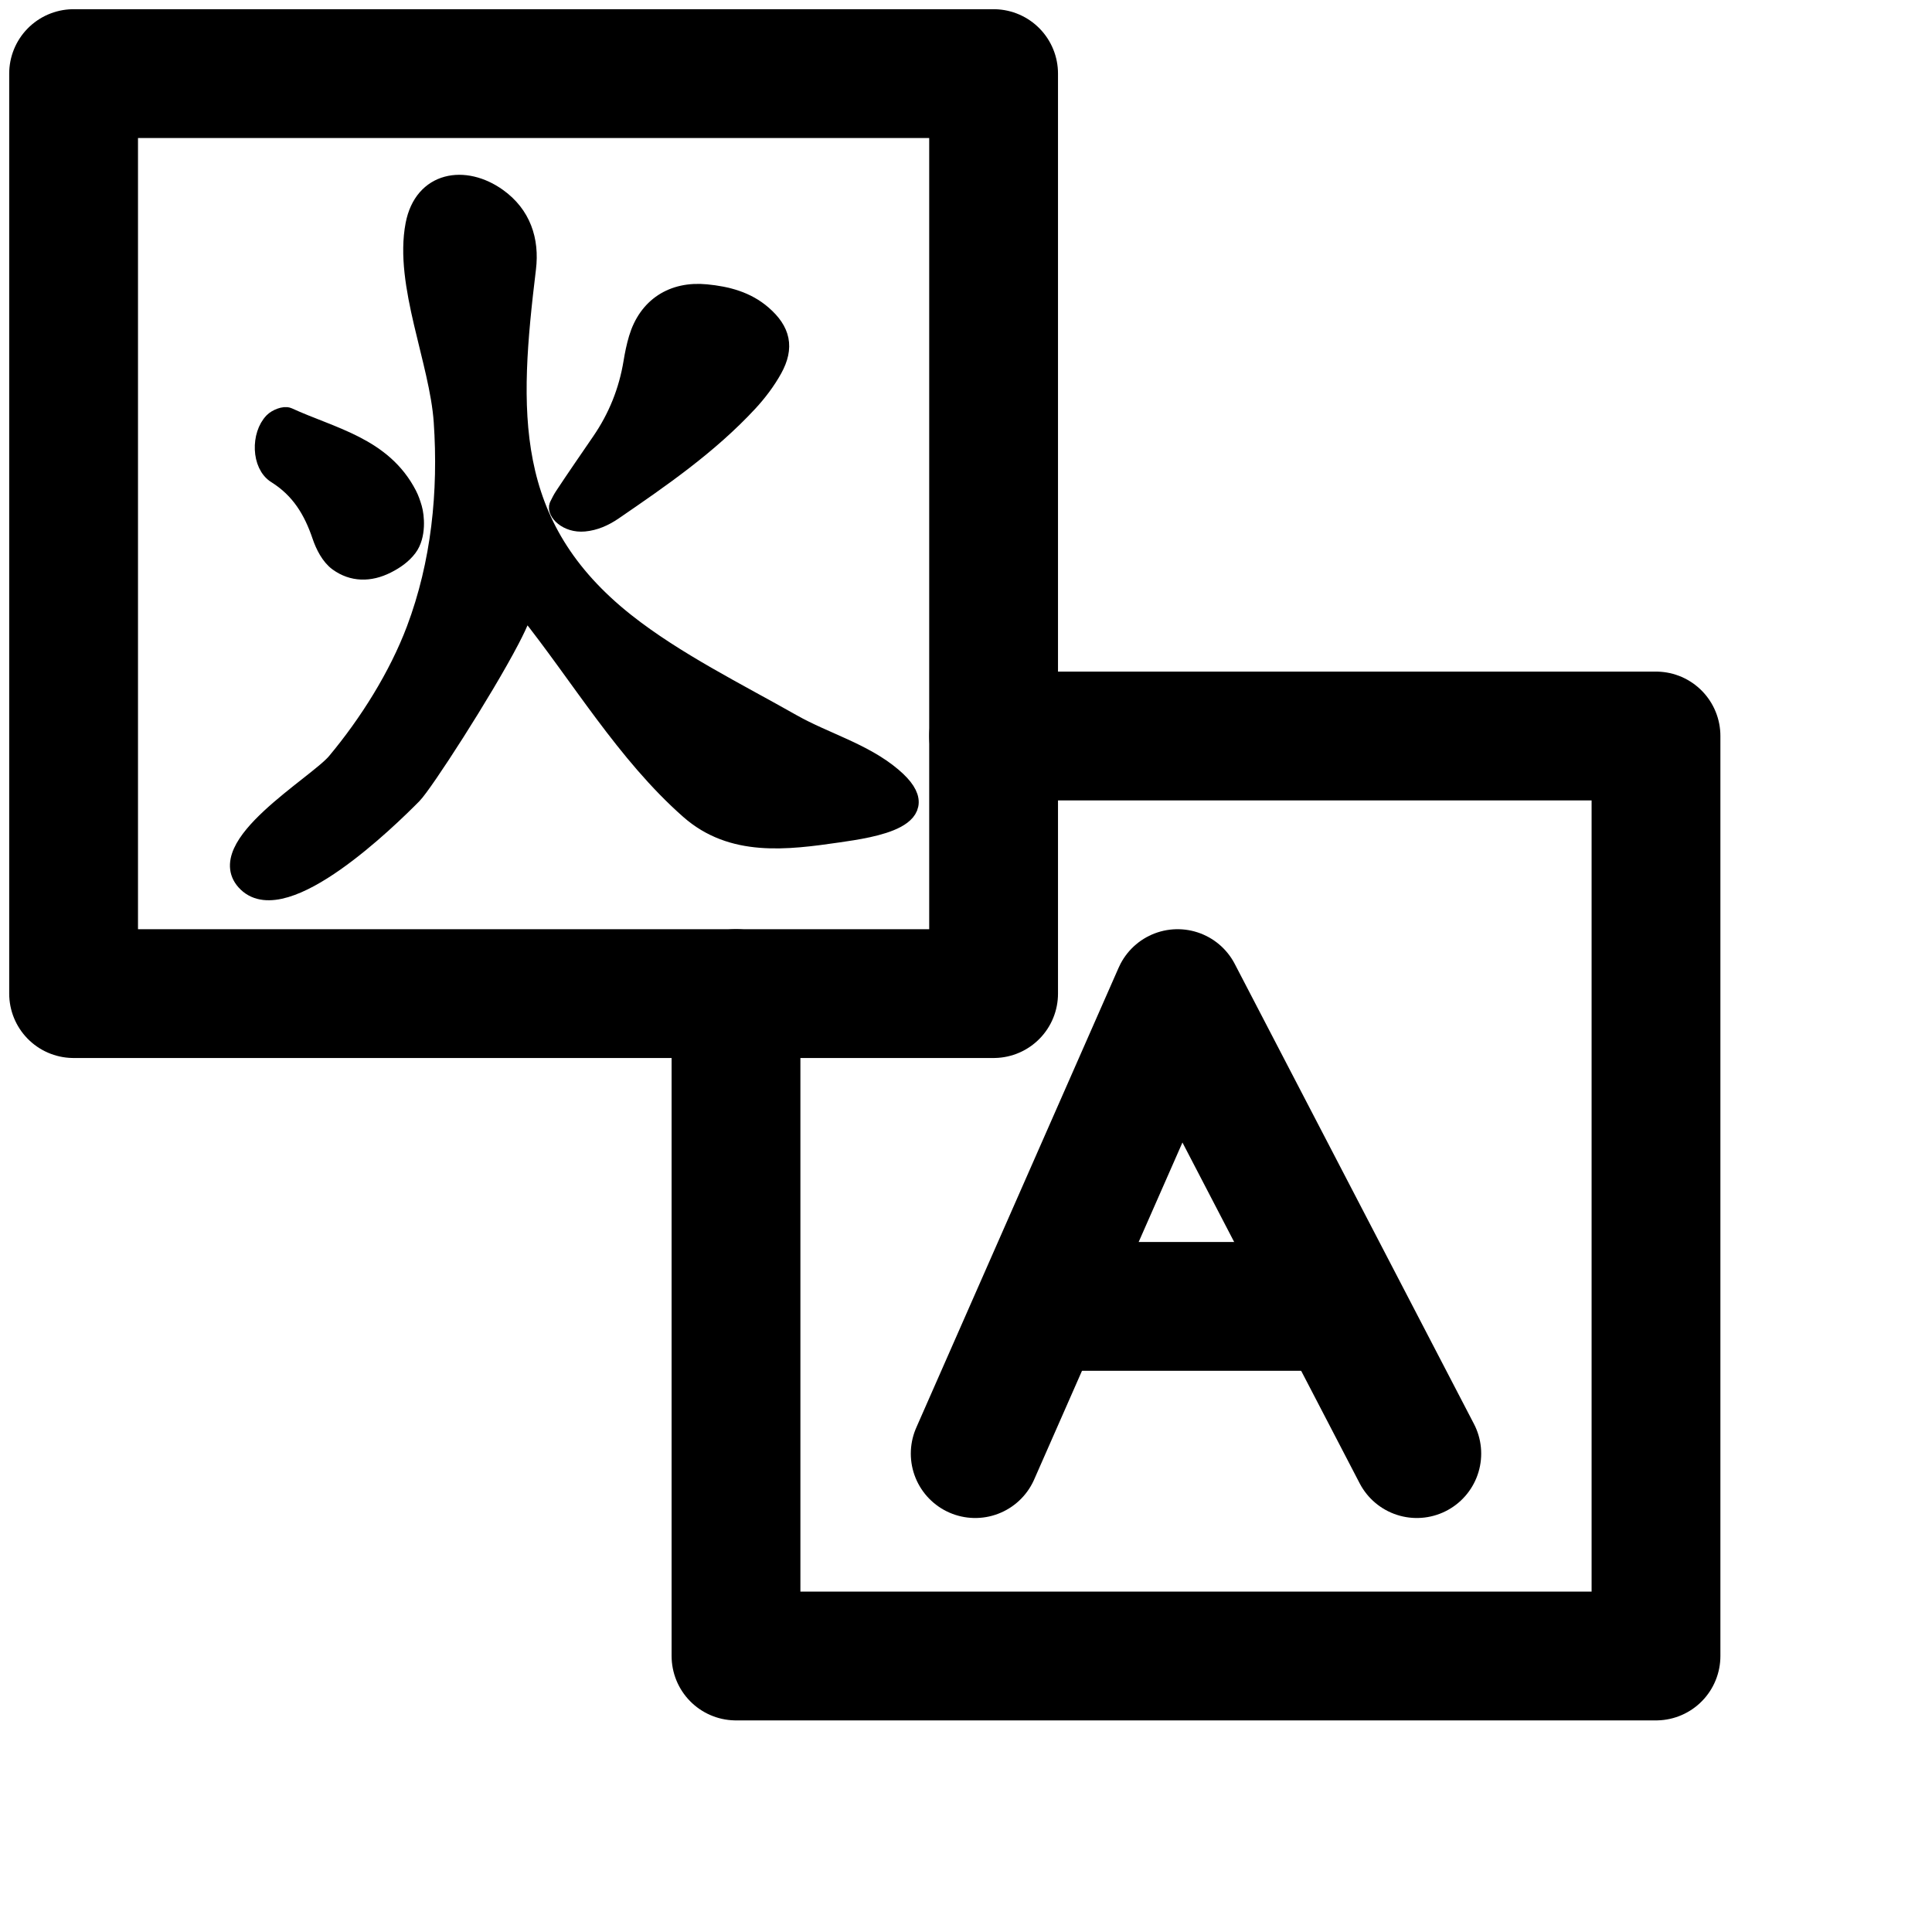
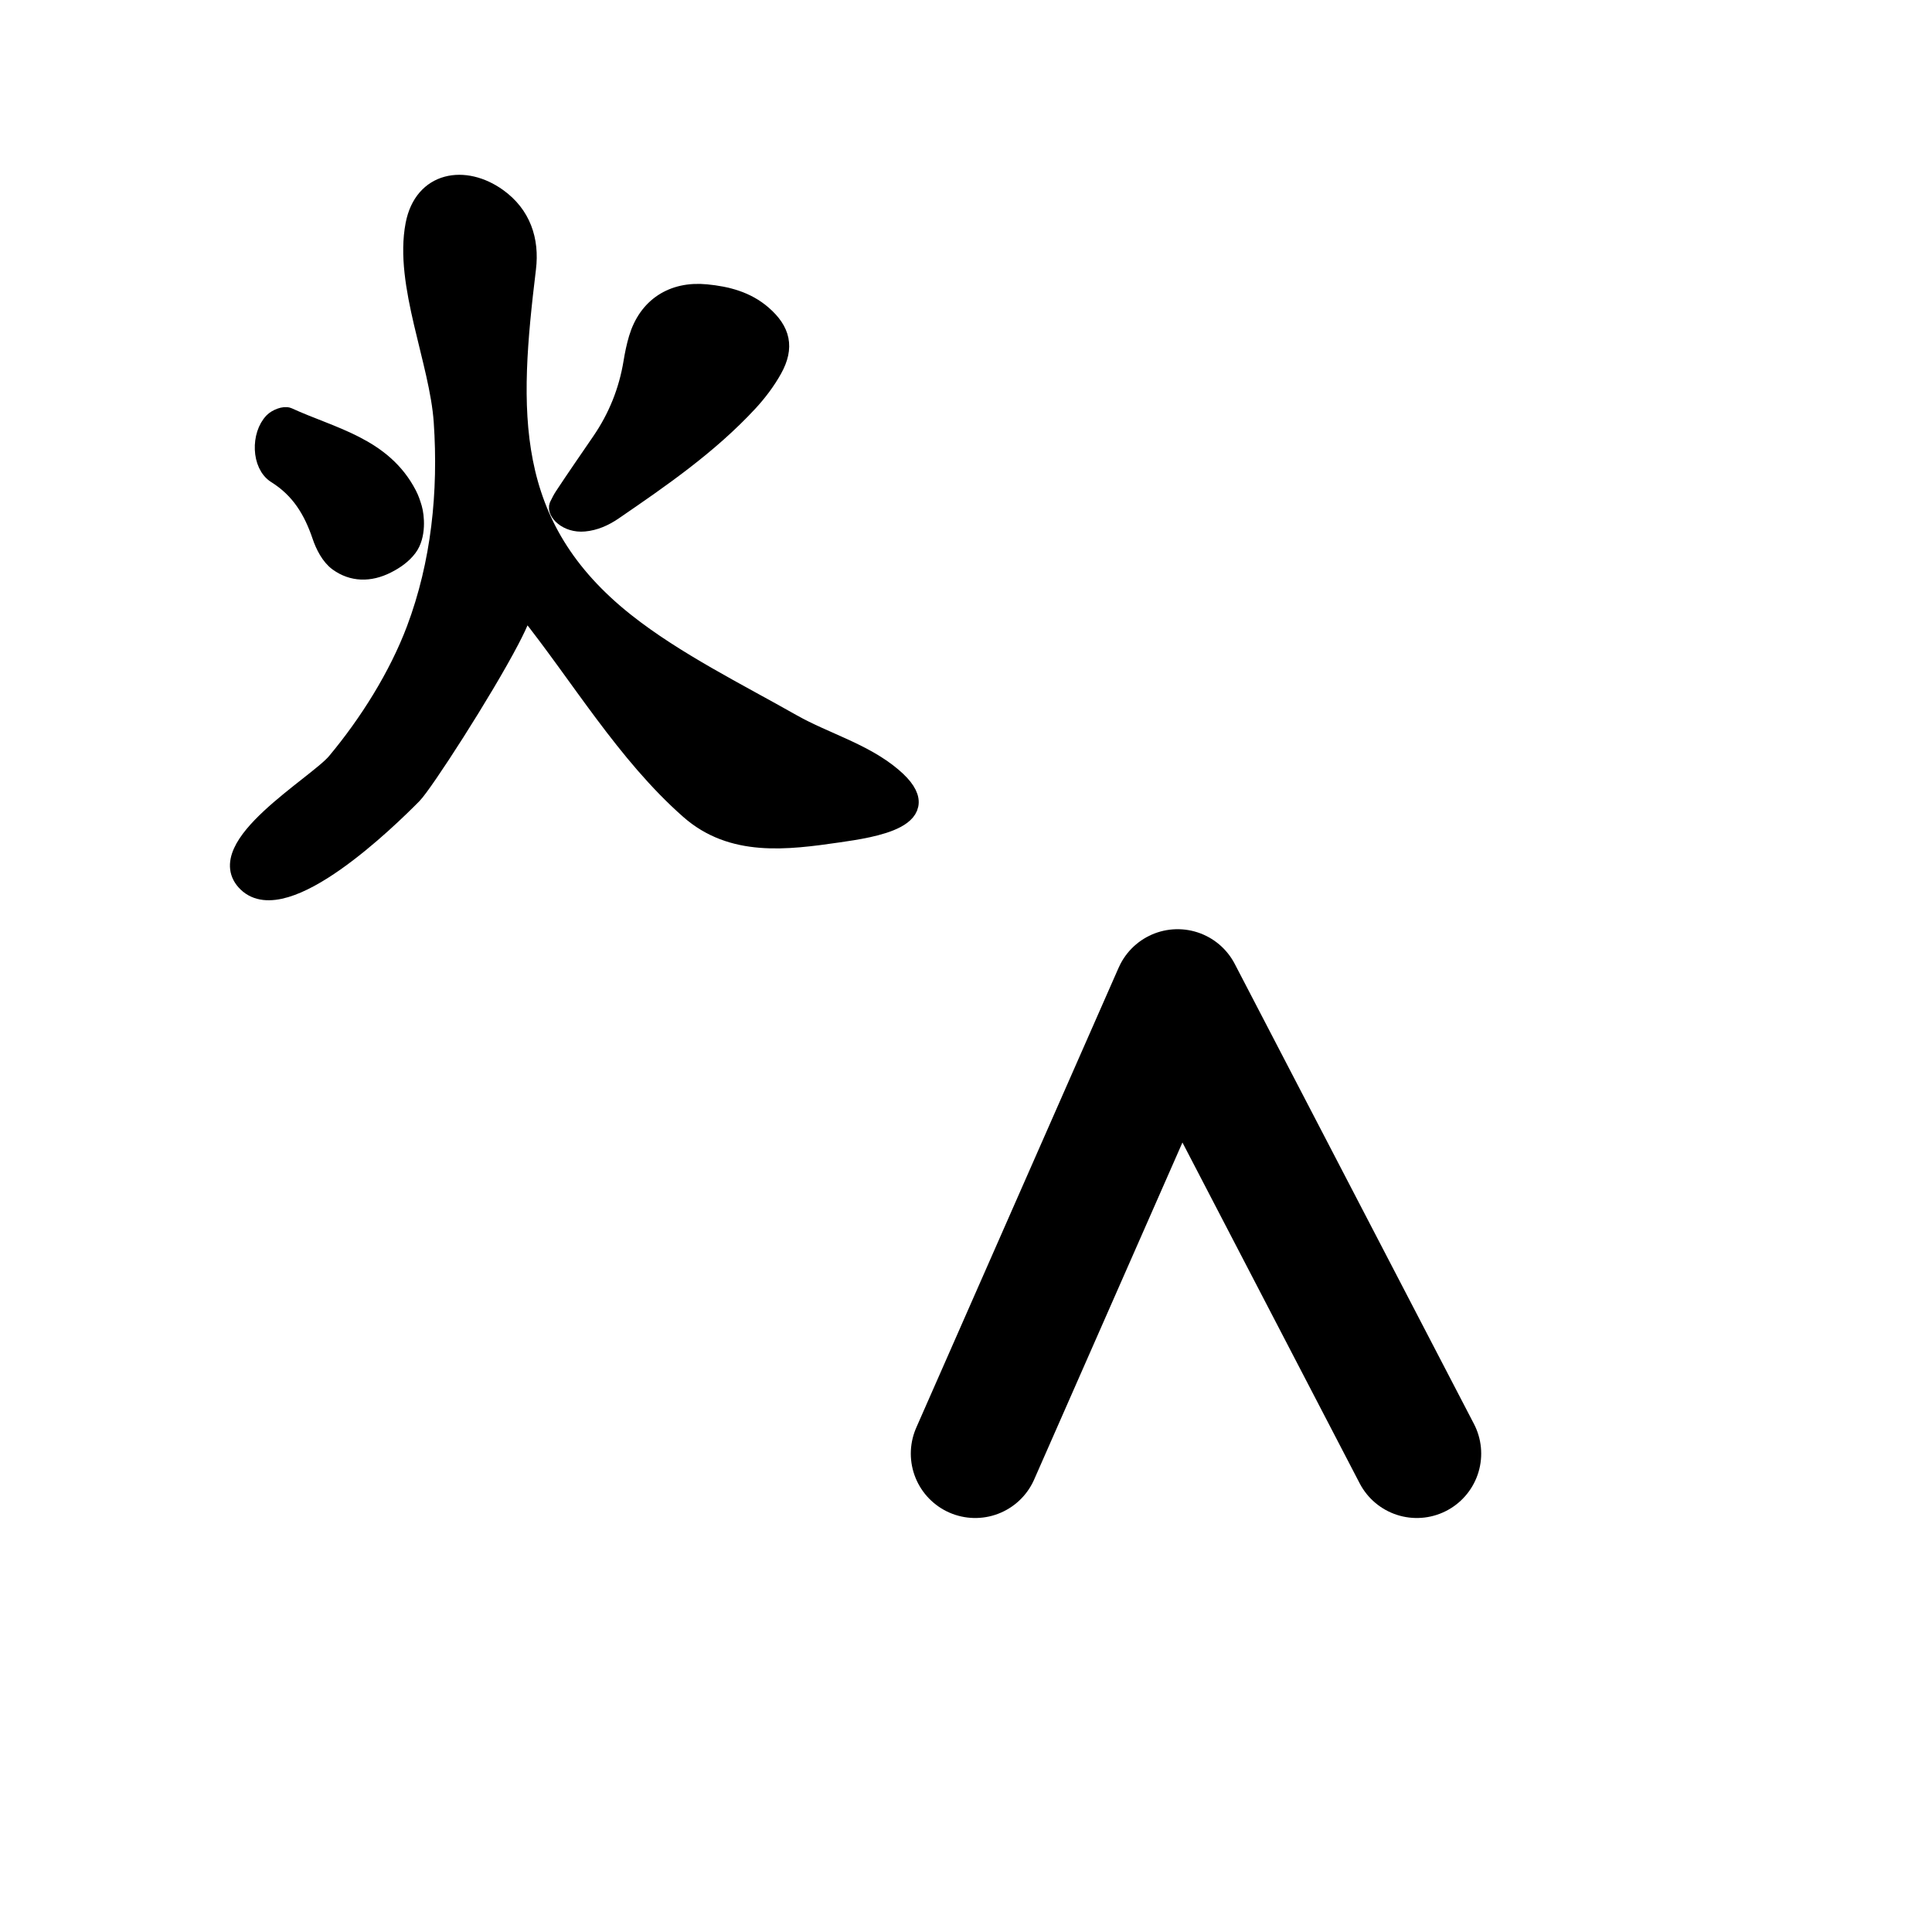
<svg xmlns="http://www.w3.org/2000/svg" version="1.1" id="NextGenTranslator" x="0px" y="0px" viewBox="0 0 105 105" style="enable-background:new 0 0 105 105;" xml:space="preserve">
  <style type="text/css">
		.inactive .shape {
			fill: none;
			stroke: #000000;
		}

		.letter {
			fill: none;
		}

		.inactive .letter {
			stroke: #000000;
		}

		.inactive .custom.letter {
			fill: #000000;
		}

		.active .shape {
			stroke: #000000;
		}

		.active .letter {
			stroke: #ffffff;
		}

		.active .custom.letter {
			fill: #ffffff;
		}

		.shape, .standard.letter {
			stroke-width: 7;
			stroke-linecap: round;
			stroke-linejoin: round;
			stroke-miterlimit: 10;
		}
	</style>
  <g class="inactive">
    <g class="shape">
-       <rect height="50" width="50" x="4" y="4" />
-       <polyline points="54,40 90,40 90,90 40,90 40,54 " />
-     </g>
+       </g>
    <g class="standard letter">
      <polyline points="53,79 64,54 77,79 " />
-       <line class="st0" x1="57" x2="72" y1="71" y2="71" />
    </g>
    <g class="custom letter" transform="translate(12, 10)">
      <path d="M36.501,32.204c-1.564-1.324-3.673-1.896-5.43-2.887c-2.982-1.691-6.375-3.368-9.061-5.492     c-6.664-5.27-6.313-11.534-5.379-19.234c0.187-1.542-0.278-2.926-1.583-3.861c-1.786-1.28-4.05-0.93-4.512,1.483     c-0.619,3.24,1.31,7.409,1.536,10.708c0.261,3.819-0.133,7.697-1.485,11.289c-0.959,2.547-2.575,5.114-4.321,7.203     c-1.05,1.258-6.88,4.613-4.839,6.575c2.09,2.009,7.67-3.442,9.003-4.79c0.599-0.605,3.845-5.631,5.302-8.421     c0.529-1.014,0.823-1.733,0.666-1.837c0.103,0.068,0.183,0.126,0.242,0.2c2.873,3.598,5.354,7.825,8.822,10.881     c2.332,2.054,5.276,1.676,8.112,1.265C35.38,35.023,39.187,34.477,36.501,32.204z" />
      <path d="M19.749,18.387c0.57-0.052,1.096-0.284,1.584-0.618c2.598-1.779,5.195-3.573,7.354-5.902     c0.506-0.548,0.971-1.162,1.332-1.815c0.648-1.175,0.445-2.074-0.574-2.959c-0.875-0.759-1.937-1.033-3.062-1.142     c-1.818-0.178-3.195,0.716-3.715,2.452c-0.126,0.422-0.215,0.859-0.286,1.294c-0.256,1.559-0.83,2.986-1.722,4.289     c-0.675,0.988-1.358,1.971-2.017,2.97c-0.108,0.164-0.198,0.341-0.289,0.529C18.209,17.786,18.803,18.473,19.749,18.387z" />
      <path d="M3.011,15.781c1.296,0.81,1.983,1.954,2.452,3.341c0.177,0.524,0.479,1.113,0.905,1.423     c0.795,0.576,1.719,0.591,2.642,0.127c0.482-0.242,0.879-0.531,1.164-0.908c0.496-0.656,0.387-1.723,0.265-2.138     c-0.075-0.253-0.158-0.502-0.277-0.732c-1.358-2.636-4.129-3.154-6.506-4.246c-0.194-0.089-0.625,0.084-0.807,0.27     C2.143,13.643,2.168,15.254,3.011,15.781z" />
    </g>
  </g>
</svg>